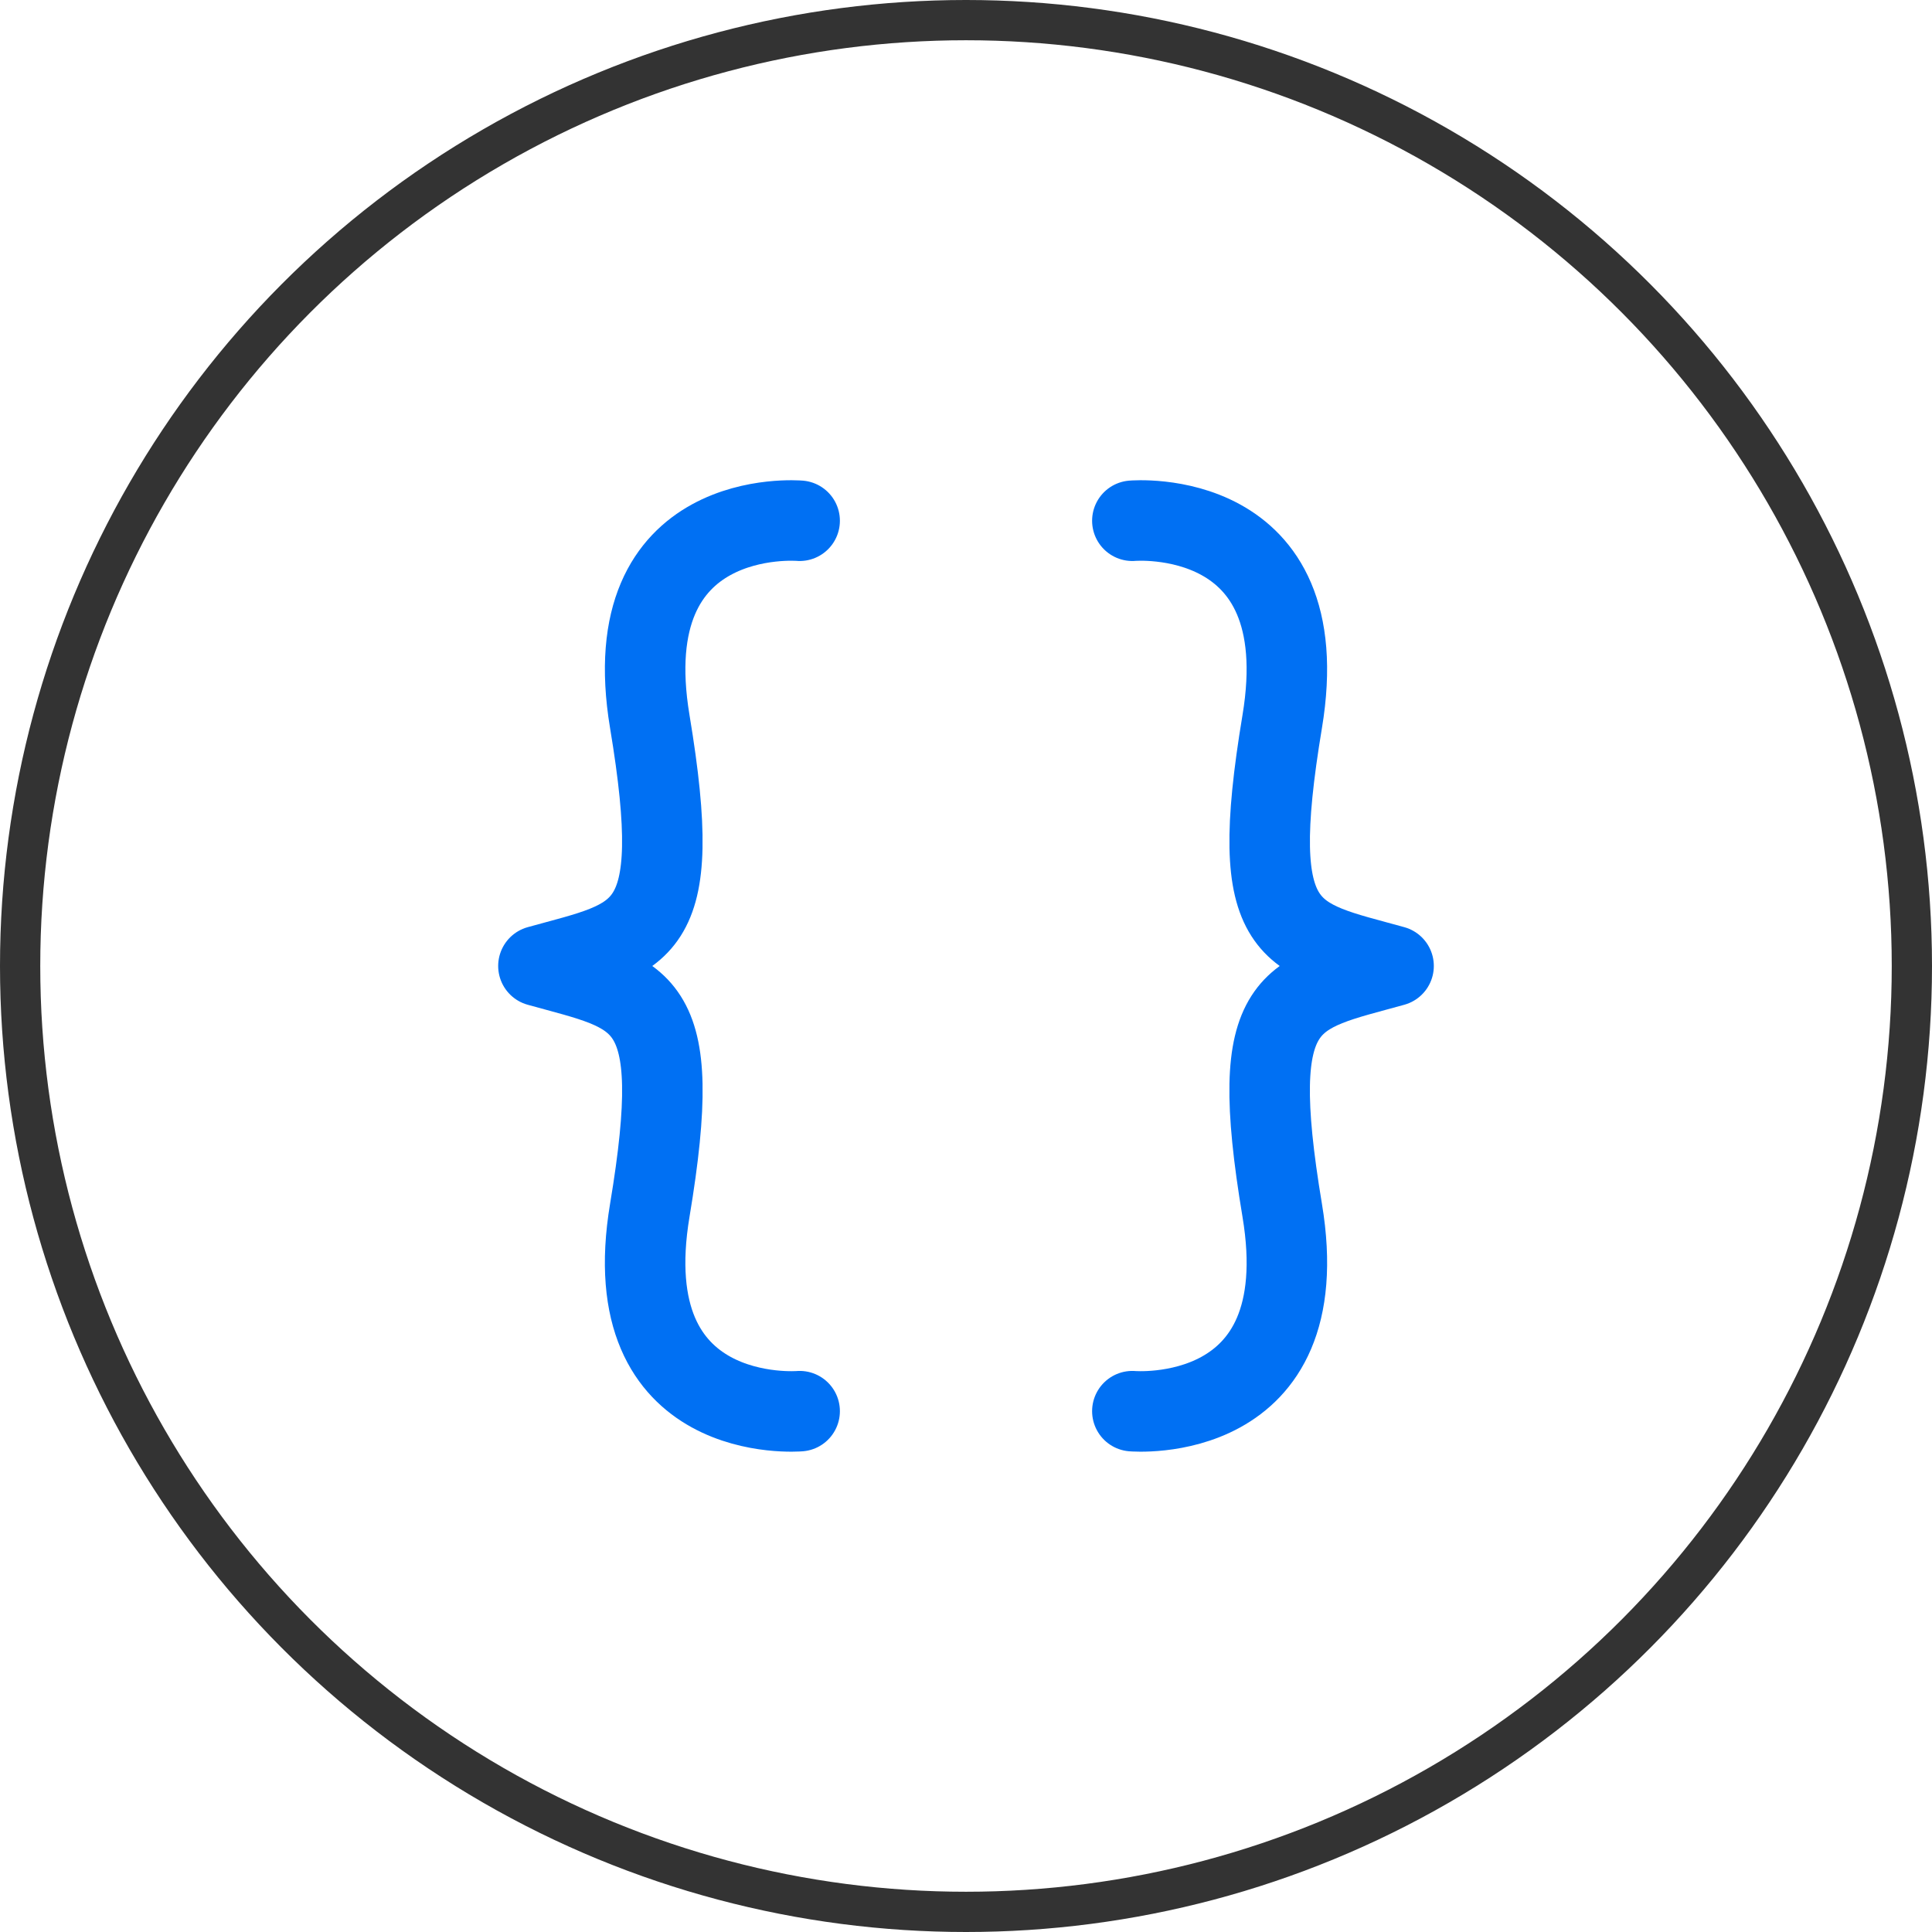
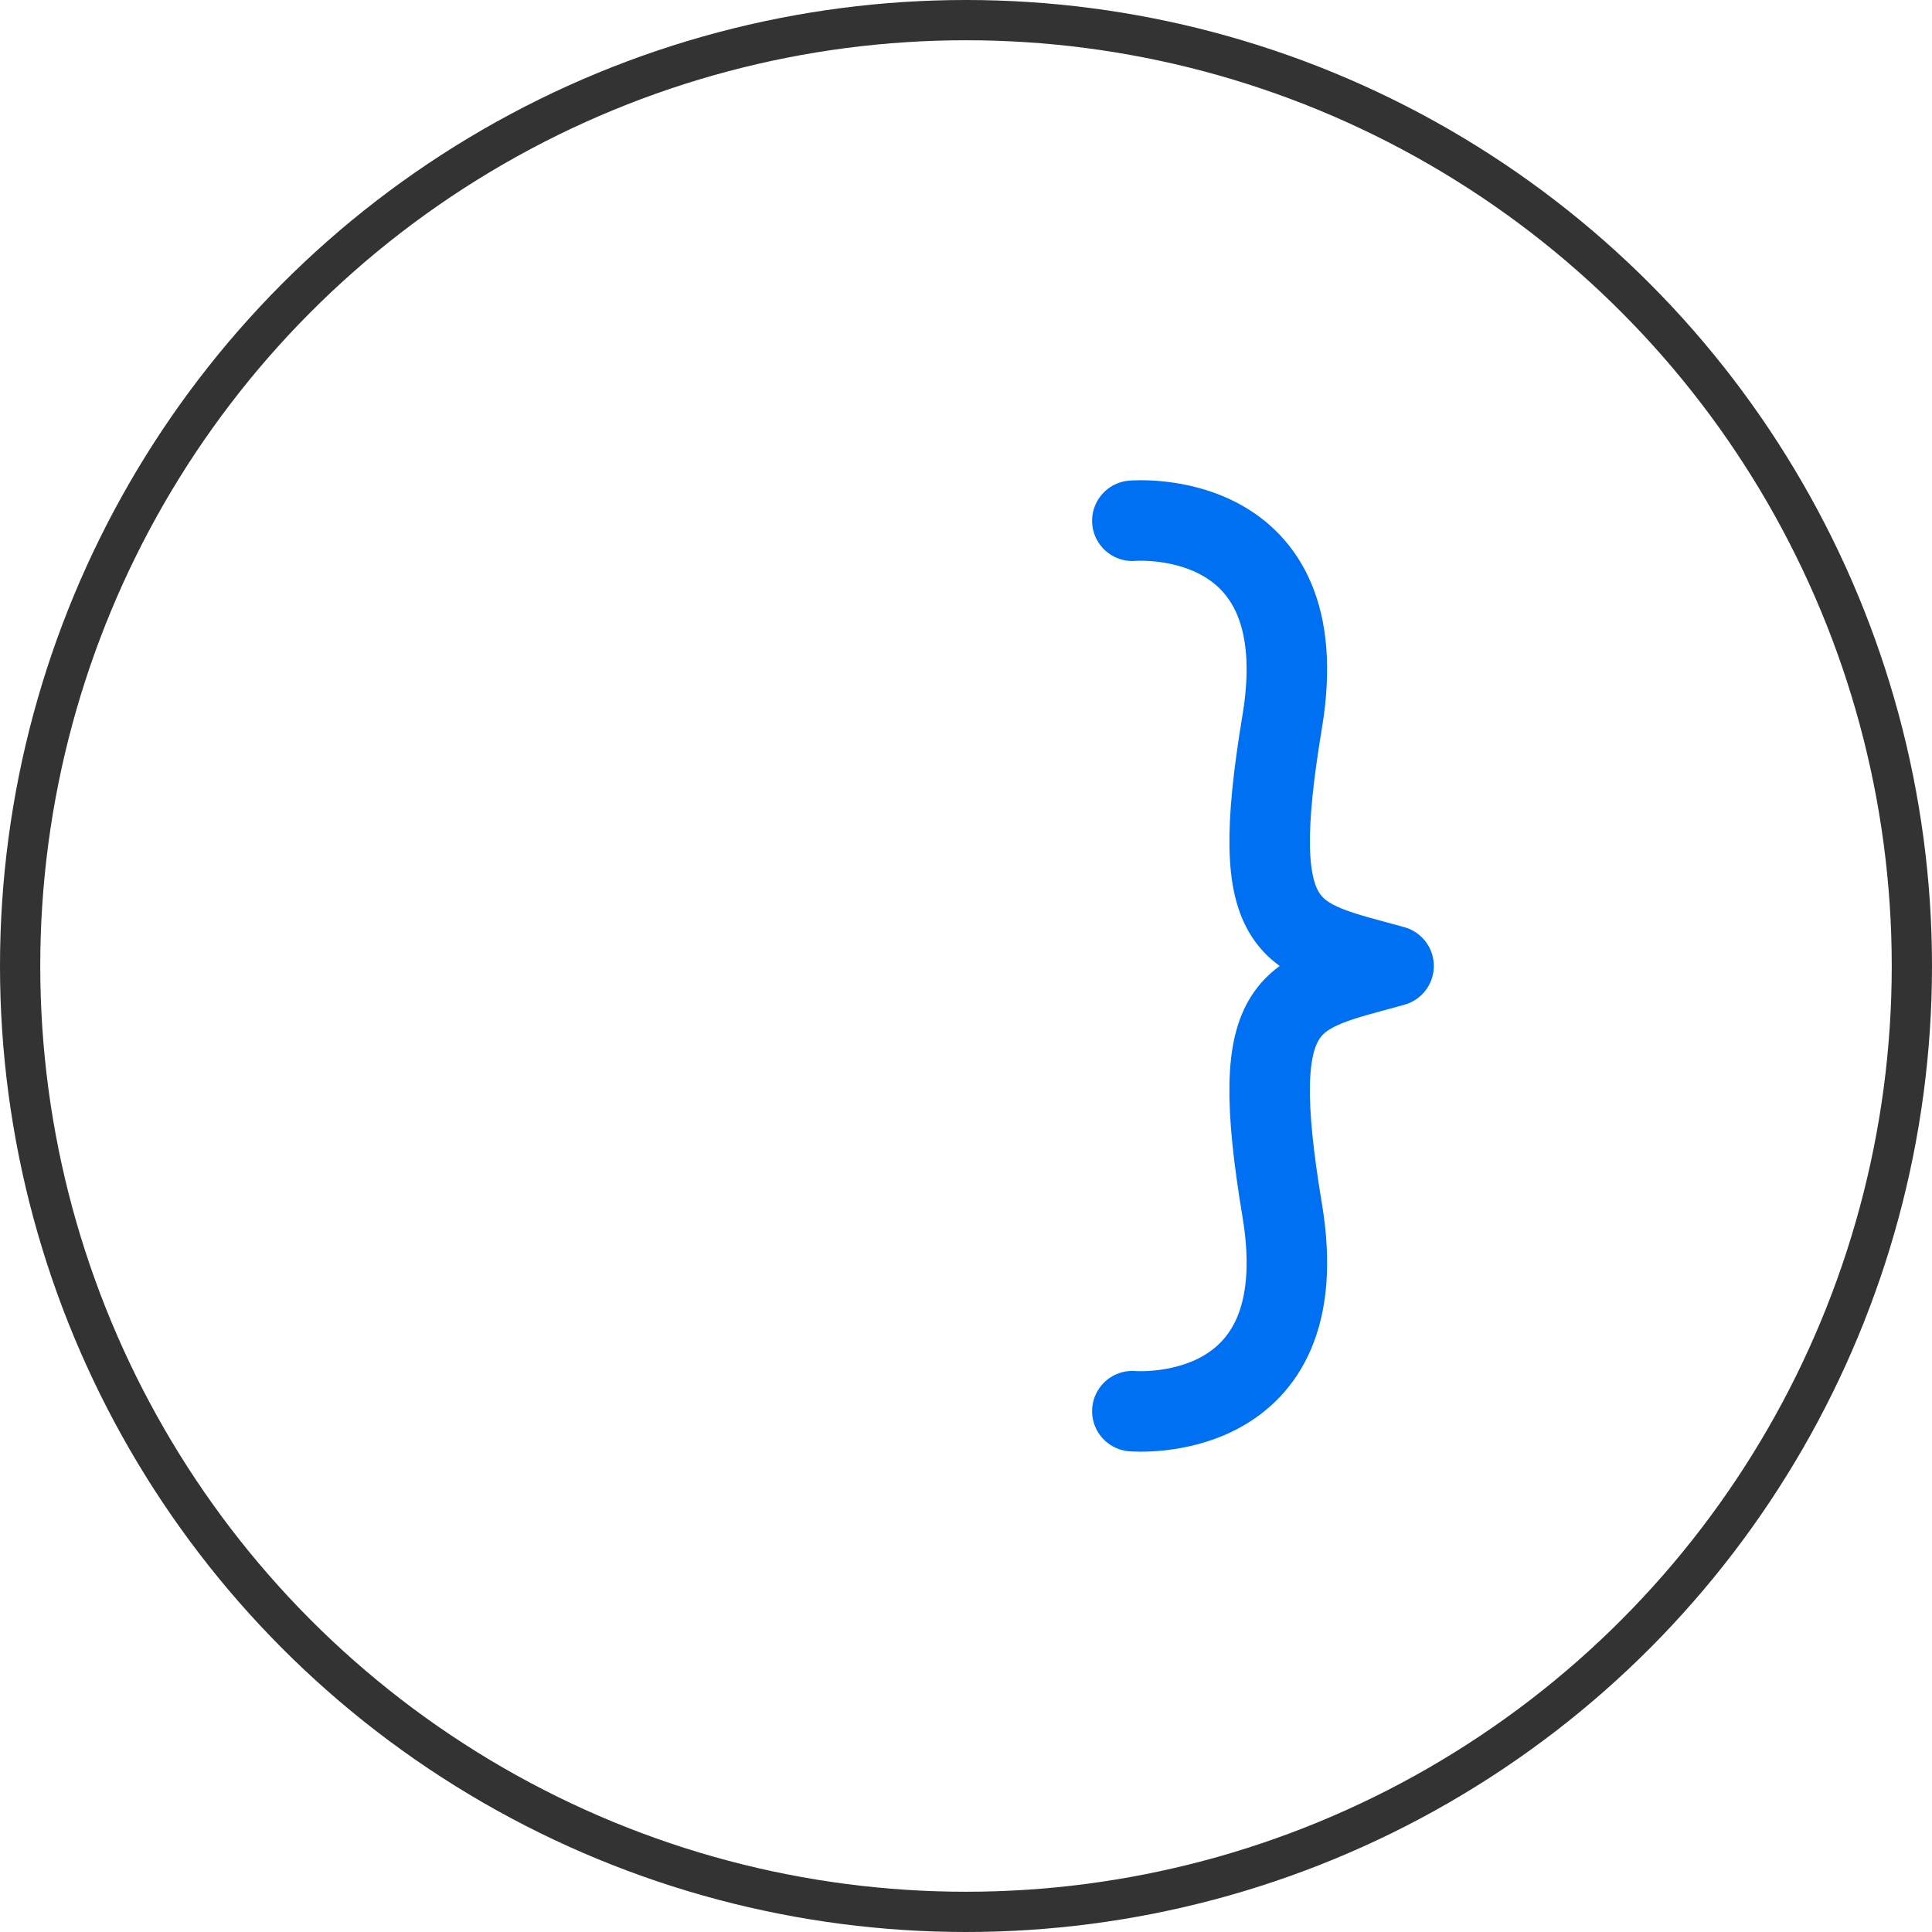
<svg xmlns="http://www.w3.org/2000/svg" width="48" height="48" viewBox="0 0 48 48">
  <g transform="translate(-104 -1861.104)">
    <g transform="translate(104 1861.104)" fill="none" stroke="#333" stroke-width="1">
      <circle cx="24" cy="24" r="24" stroke="none" />
      <circle cx="24" cy="24" r="23.5" fill="none" />
    </g>
    <g transform="translate(116.295 1872.954)">
-       <path d="M6.99,22.629s-4.623.4-3.723-4.991S3.085,12.288.5,11.568c2.585-.718,3.665-.675,2.767-6.07S6.99.507,6.99.507" transform="translate(0.582 0.581)" fill="none" stroke="#0070f3" stroke-linecap="round" stroke-linejoin="round" stroke-width="2" />
      <path d="M7.321,22.629s4.623.4,3.723-4.991.182-5.35,2.767-6.07c-2.585-.718-3.665-.675-2.767-6.07S7.321.507,7.321.507" transform="translate(8.517 0.581)" fill="none" stroke="#0070f3" stroke-linecap="round" stroke-linejoin="round" stroke-width="2" />
    </g>
  </g>
</svg>